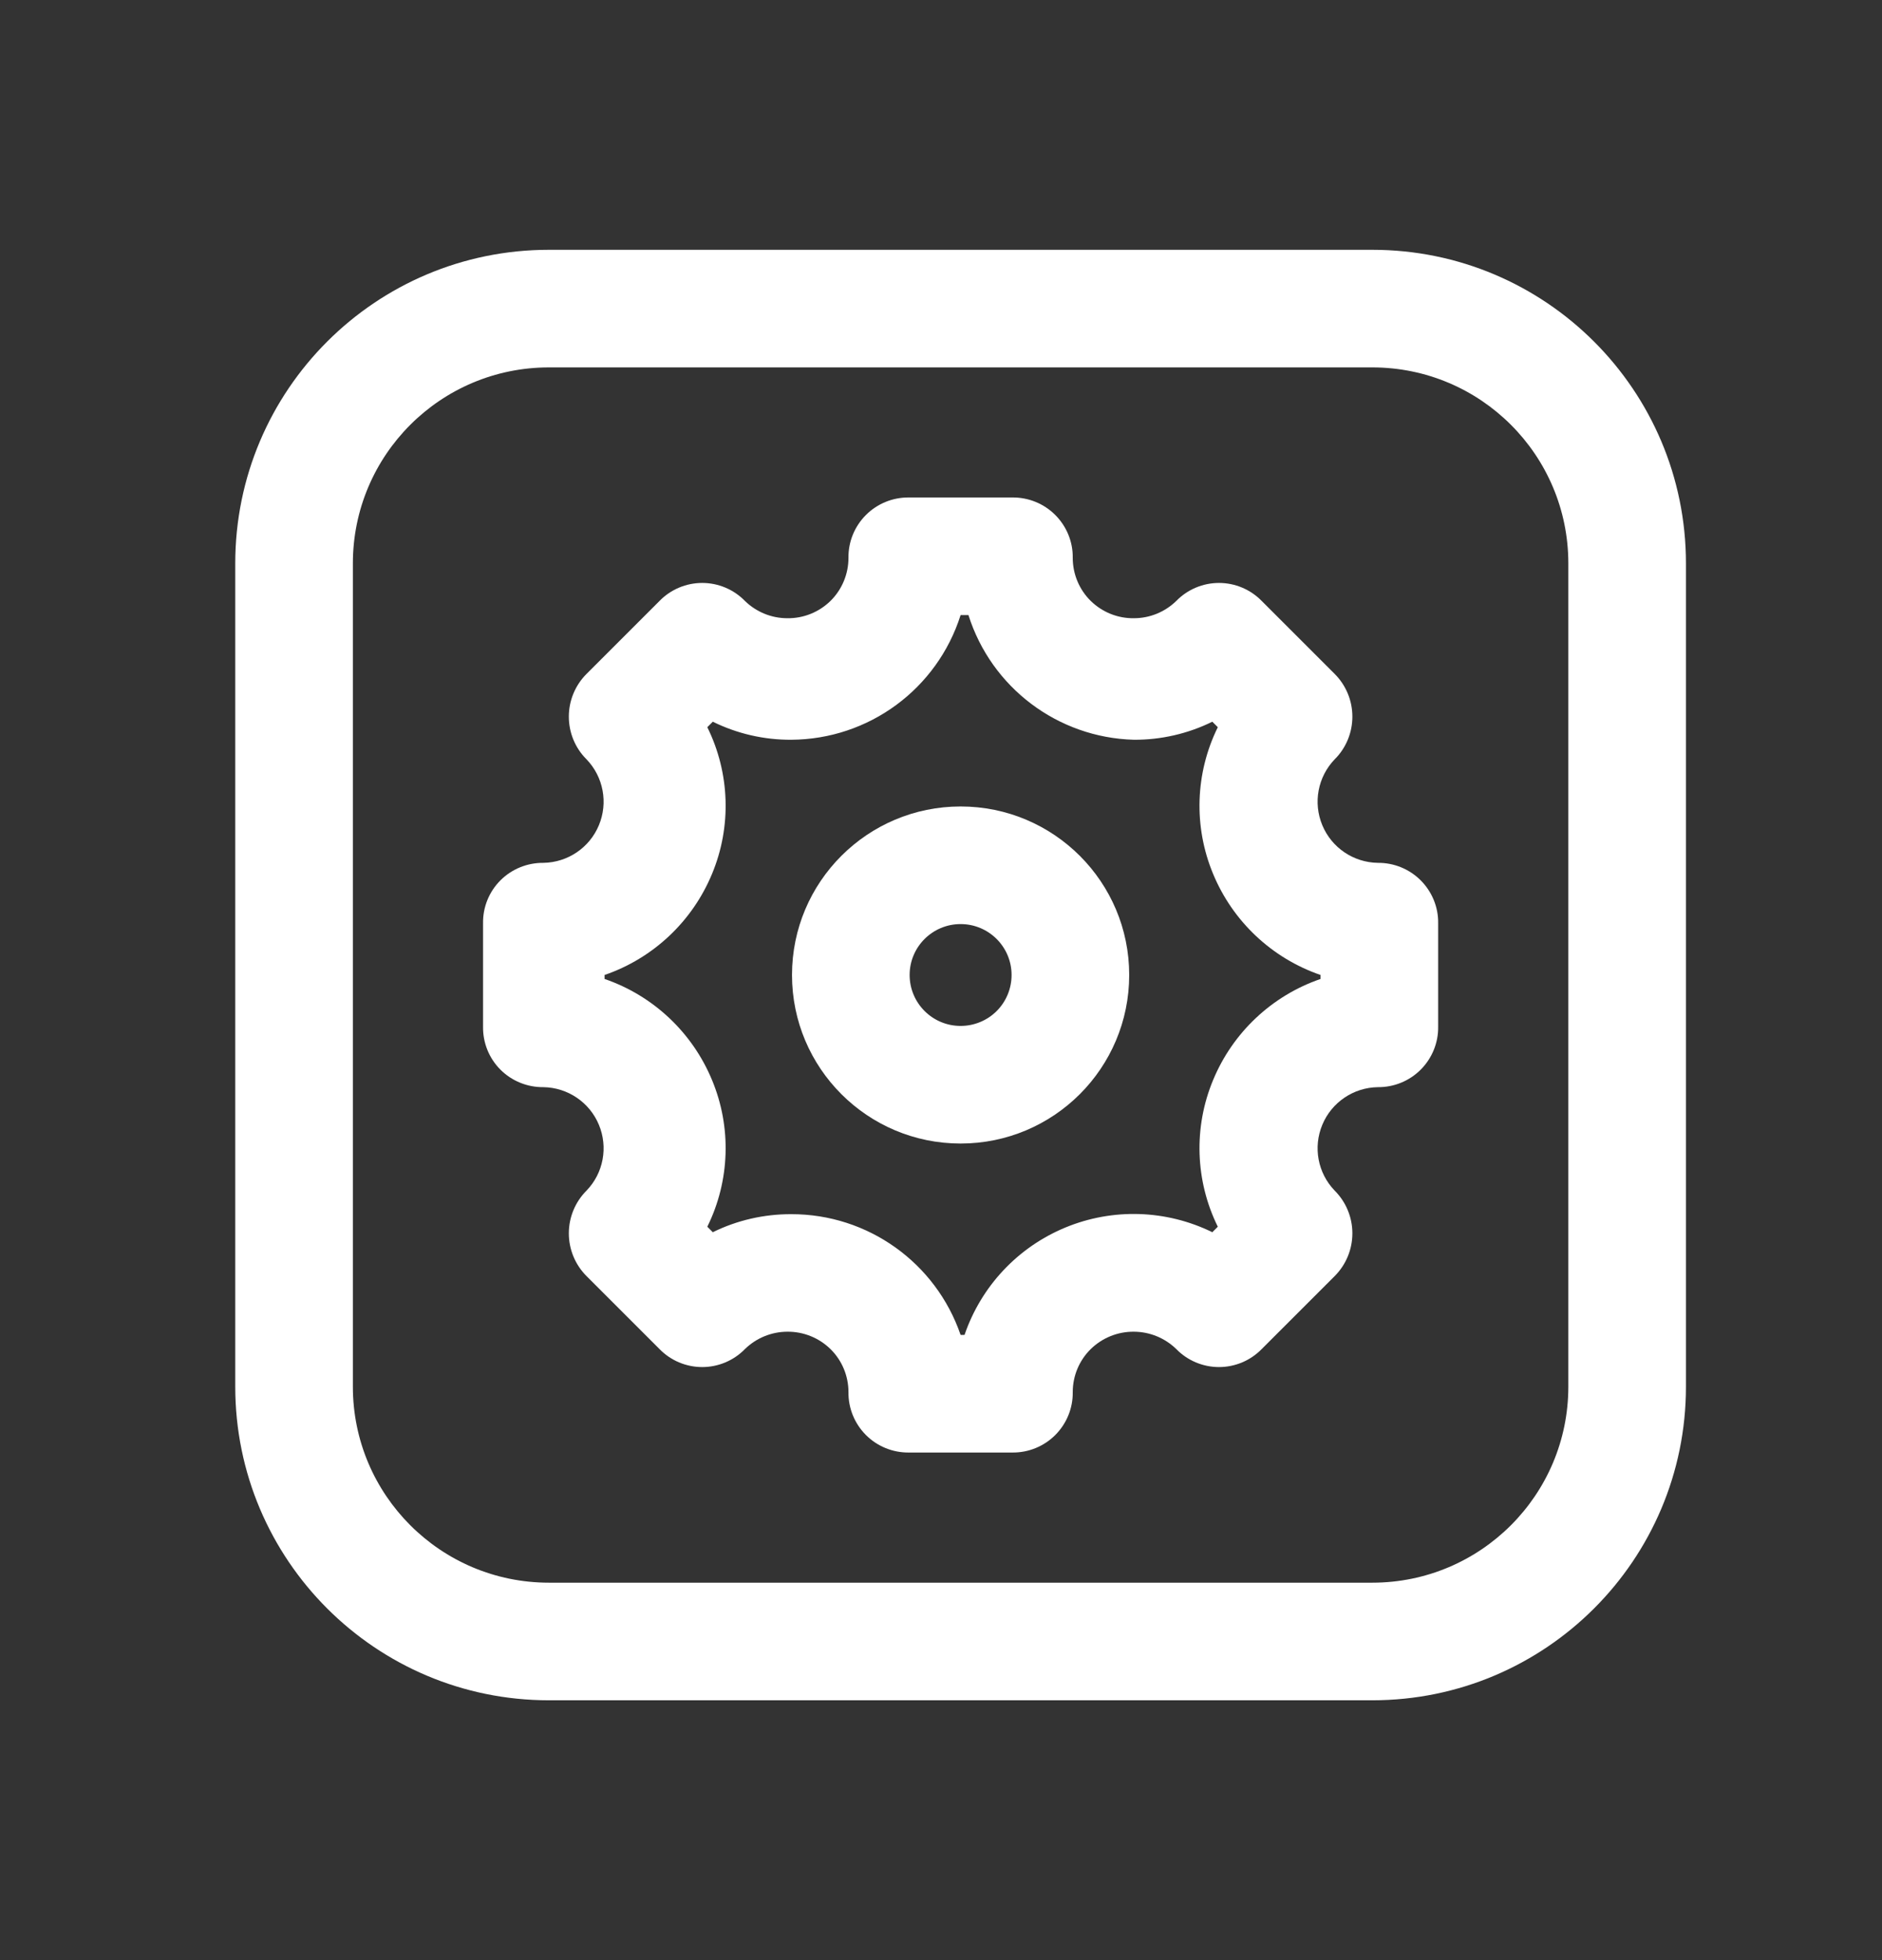
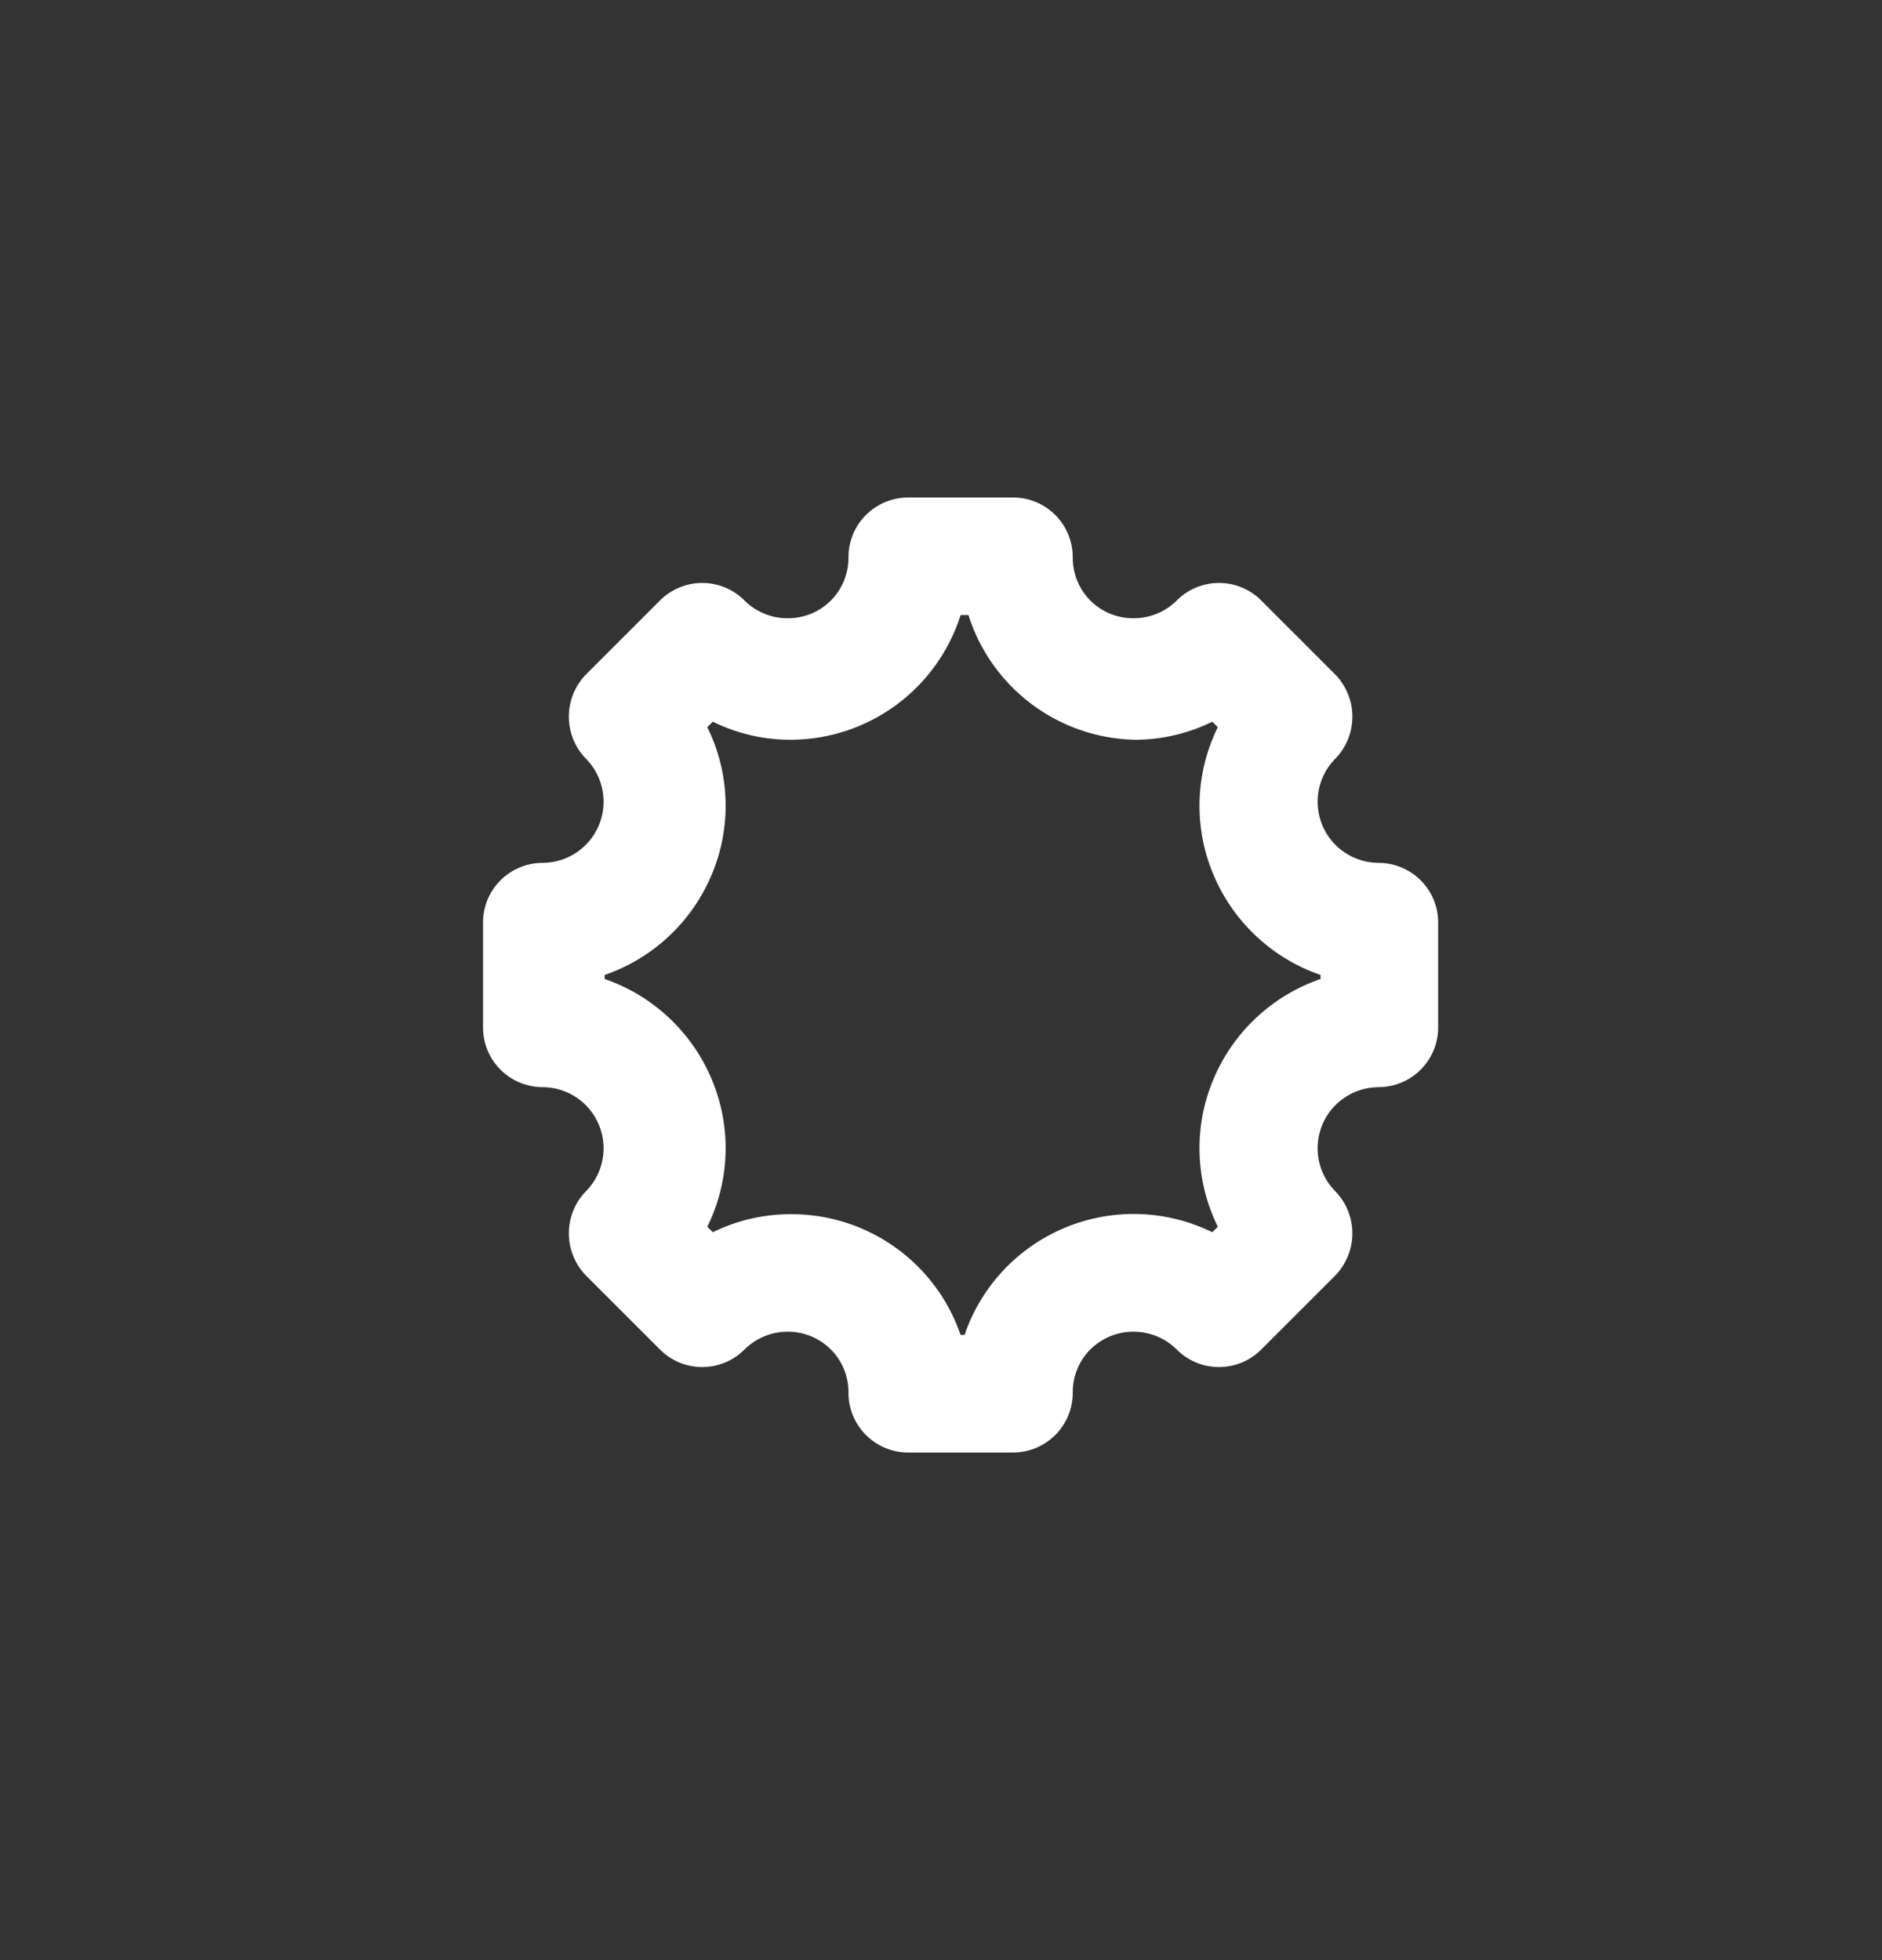
<svg xmlns="http://www.w3.org/2000/svg" width="24" height="25" viewBox="0 0 24 25" fill="none">
  <rect x="0" y="0" width="24" height="25" fill="#333333" stroke="none" />
-   <path fill-rule="evenodd" clip-rule="evenodd" d="M7 3.186H17.5C19.709 3.186 21.5 4.976 21.5 7.186V17.686C21.5 19.895 19.709 21.686 17.5 21.686H7C4.791 21.686 3 19.895 3 17.686V7.186C3 4.976 4.791 3.186 7 3.186ZM17.5 20.186C18.881 20.186 20 19.066 20 17.686V7.186C20 5.805 18.881 4.686 17.5 4.686H7C5.619 4.686 4.5 5.805 4.5 7.186V17.686C4.5 19.066 5.619 20.186 7 20.186H17.5Z" fill="white" />
  <path fill-rule="evenodd" clip-rule="evenodd" d="M16.863 10.526C16.982 10.812 17.26 11 17.57 11.005C17.775 11.003 17.972 11.083 18.117 11.228C18.262 11.373 18.343 11.57 18.34 11.775V13.095C18.343 13.3 18.262 13.498 18.117 13.643C17.972 13.788 17.775 13.868 17.57 13.866C17.26 13.871 16.982 14.059 16.863 14.345C16.743 14.632 16.805 14.962 17.02 15.185C17.165 15.33 17.246 15.526 17.246 15.73C17.246 15.935 17.165 16.131 17.02 16.276L16.09 17.206C15.947 17.353 15.75 17.436 15.545 17.436C15.34 17.436 15.143 17.353 15 17.206C14.855 17.065 14.662 16.986 14.46 16.985C14.254 16.983 14.056 17.063 13.909 17.207C13.762 17.352 13.68 17.549 13.68 17.756C13.683 17.96 13.602 18.158 13.457 18.303C13.312 18.448 13.115 18.528 12.91 18.526H11.59C11.385 18.528 11.188 18.448 11.043 18.303C10.898 18.158 10.817 17.96 10.82 17.756C10.82 17.549 10.738 17.352 10.591 17.207C10.444 17.063 10.246 16.983 10.04 16.985C9.838 16.986 9.645 17.065 9.5 17.206C9.357 17.353 9.16 17.436 8.955 17.436C8.75 17.436 8.553 17.353 8.41 17.206L7.48 16.276C7.335 16.131 7.254 15.935 7.254 15.73C7.254 15.526 7.335 15.33 7.48 15.185C7.695 14.962 7.757 14.632 7.637 14.345C7.518 14.059 7.24 13.871 6.93 13.866C6.725 13.868 6.527 13.788 6.382 13.643C6.237 13.498 6.157 13.3 6.16 13.095V11.775C6.157 11.57 6.237 11.373 6.382 11.228C6.527 11.083 6.725 11.003 6.93 11.005C7.24 11 7.518 10.812 7.637 10.526C7.757 10.239 7.695 9.909 7.48 9.685C7.335 9.541 7.254 9.345 7.254 9.14C7.254 8.936 7.335 8.74 7.48 8.595L8.41 7.665C8.553 7.518 8.75 7.435 8.955 7.435C9.16 7.435 9.357 7.518 9.5 7.665C9.645 7.806 9.838 7.885 10.04 7.885C10.246 7.888 10.444 7.808 10.591 7.664C10.738 7.519 10.82 7.321 10.82 7.115C10.817 6.91 10.898 6.713 11.043 6.568C11.188 6.423 11.385 6.343 11.59 6.345H12.91C13.115 6.343 13.312 6.423 13.457 6.568C13.602 6.713 13.683 6.91 13.68 7.115C13.68 7.321 13.762 7.519 13.909 7.664C14.056 7.808 14.254 7.888 14.46 7.885C14.662 7.885 14.855 7.806 15 7.665C15.143 7.518 15.34 7.435 15.545 7.435C15.75 7.435 15.947 7.518 16.09 7.665L17.02 8.595C17.165 8.74 17.246 8.936 17.246 9.14C17.246 9.345 17.165 9.541 17.02 9.685C16.805 9.909 16.743 10.239 16.863 10.526ZM15.47 13.775C15.721 13.169 16.22 12.699 16.84 12.486V12.435C16.22 12.222 15.721 11.752 15.47 11.146C15.219 10.543 15.241 9.861 15.53 9.275L15.46 9.205C15.149 9.358 14.806 9.437 14.46 9.435C13.49 9.409 12.643 8.771 12.35 7.845H12.25C11.951 8.788 11.079 9.43 10.09 9.435C9.743 9.437 9.401 9.358 9.09 9.205L9.02 9.275C9.309 9.861 9.331 10.543 9.08 11.146C8.829 11.752 8.33 12.222 7.71 12.435V12.486C8.33 12.699 8.829 13.169 9.08 13.775C9.331 14.378 9.309 15.06 9.02 15.646L9.09 15.716C9.401 15.563 9.743 15.485 10.09 15.486C11.065 15.484 11.933 16.103 12.25 17.026H12.3C12.512 16.406 12.979 15.908 13.584 15.657C14.189 15.406 14.872 15.428 15.46 15.716L15.53 15.646C15.241 15.06 15.219 14.378 15.47 13.775Z" fill="white" />
-   <path fill-rule="evenodd" clip-rule="evenodd" d="M10.1 12.435C10.1 11.248 11.063 10.286 12.25 10.286C13.437 10.286 14.4 11.248 14.4 12.435C14.4 13.623 13.437 14.585 12.25 14.585C11.063 14.585 10.1 13.623 10.1 12.435ZM11.6 12.435C11.6 12.794 11.891 13.085 12.25 13.085C12.422 13.085 12.588 13.017 12.71 12.895C12.832 12.773 12.9 12.608 12.9 12.435C12.9 12.077 12.609 11.786 12.25 11.786C11.891 11.786 11.6 12.077 11.6 12.435Z" fill="white" />
</svg>